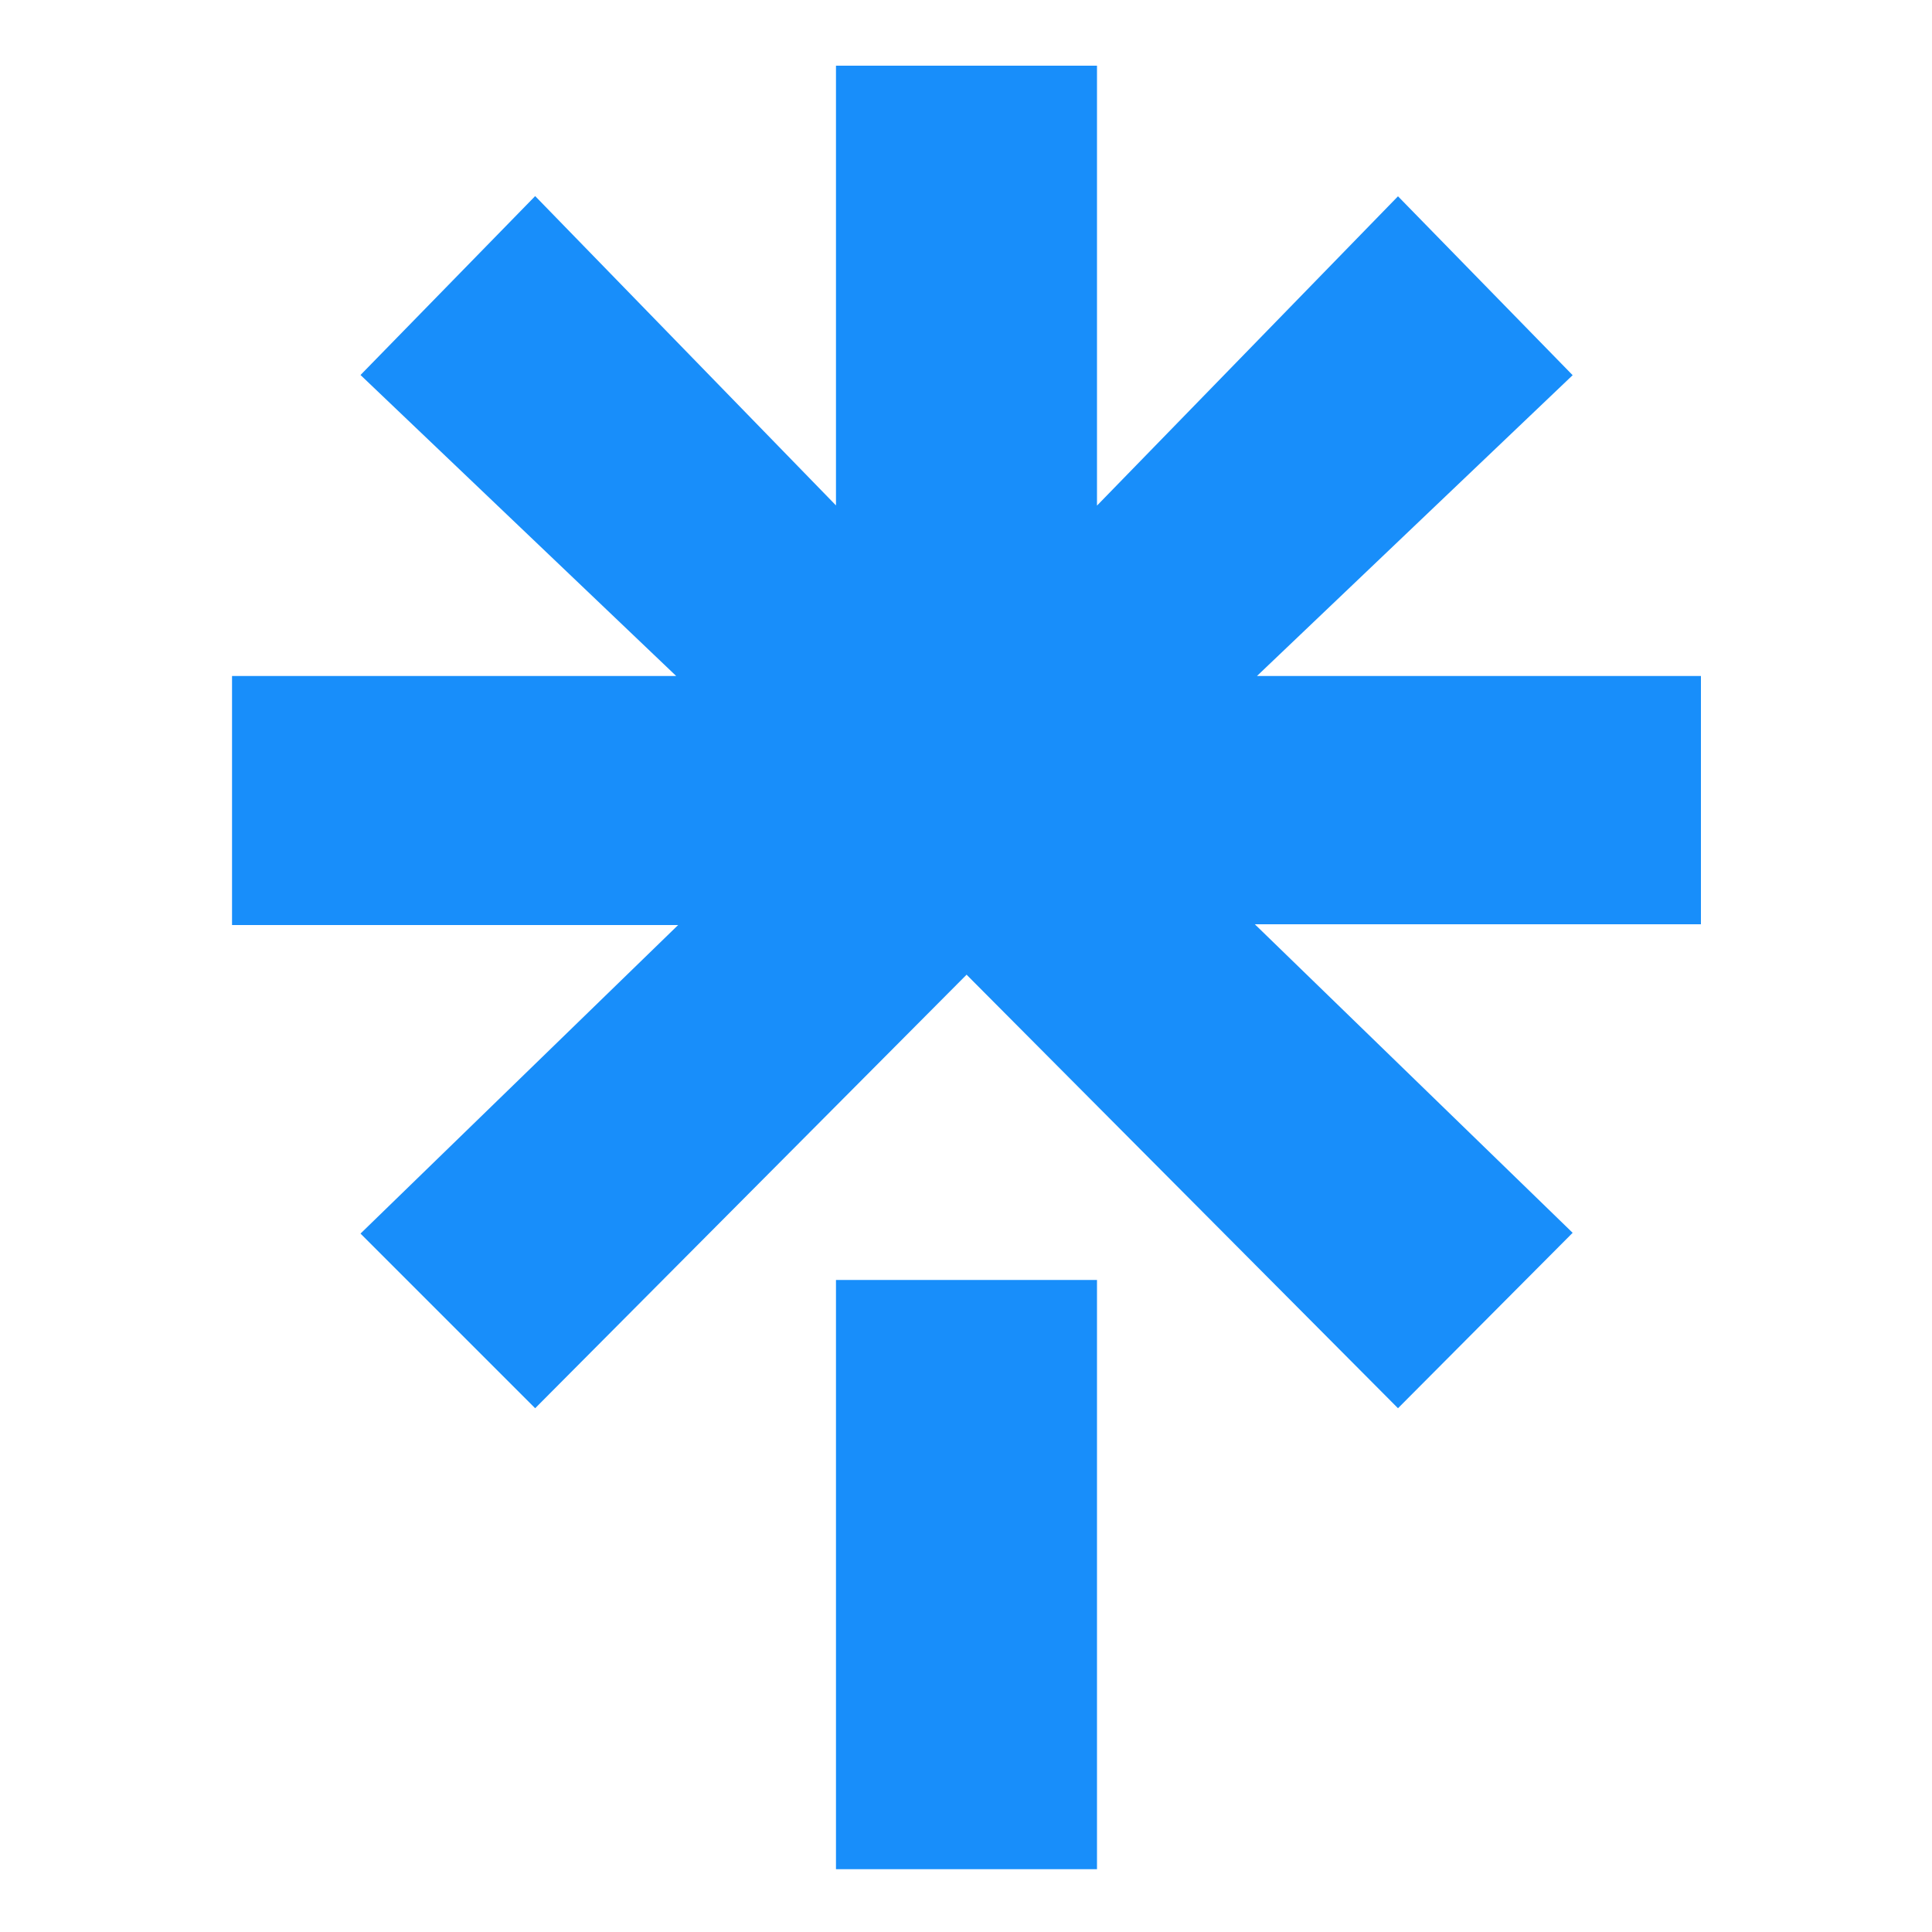
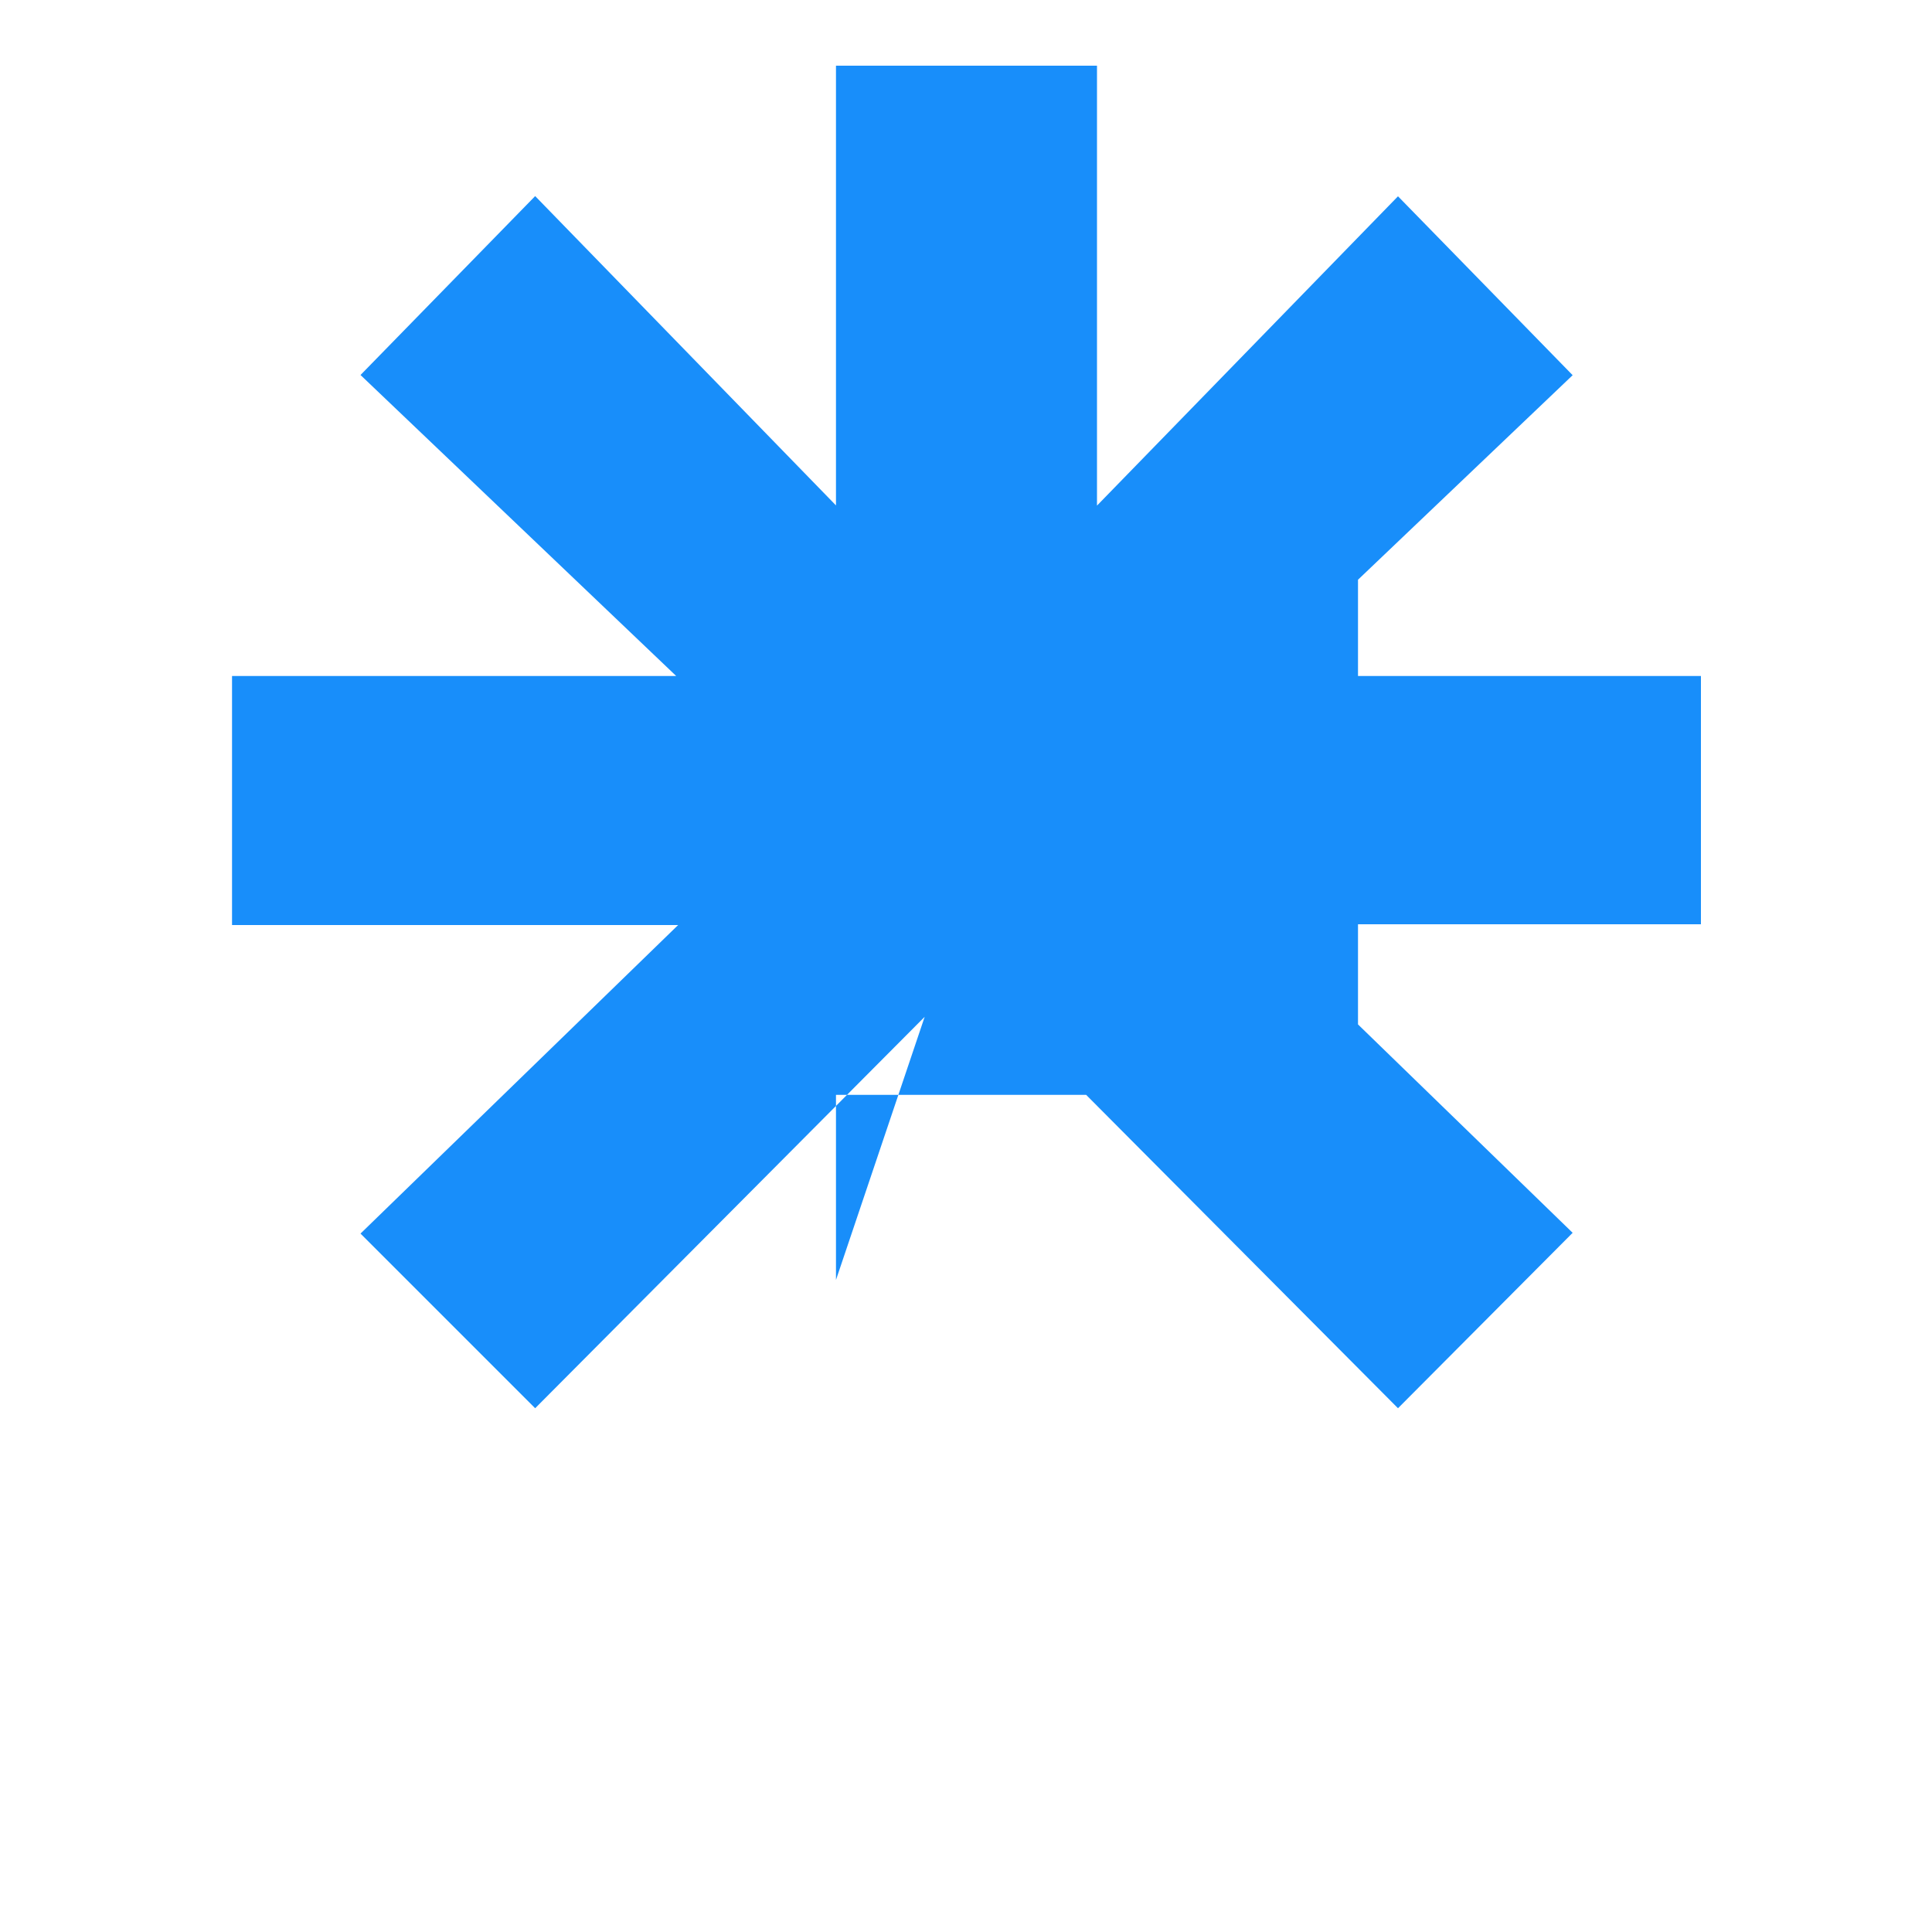
<svg xmlns="http://www.w3.org/2000/svg" version="1.1" id="Layer_1" x="0px" y="0px" viewBox="0 0 1000 1000" style="enable-background:new 0 0 1000 1000;" xml:space="preserve" fill="#188EFA">
-   <path d="M567.8,261.7l155.8-160.1l90.4,92.6L650.6,349.9h229.8v128.5H649.5l164.5,159.7l-90.4,90.8L500.3,504.5L277,728.9  l-90.4-90.4L351,478.8H120.1V349.9H350L186.6,194.1l90.4-92.6l155.7,160.1V34h135.1V261.7z M432.7,662.5h135.1v305H432.7V662.5z" />
+   <path d="M567.8,261.7l155.8-160.1l90.4,92.6L650.6,349.9h229.8v128.5H649.5l164.5,159.7l-90.4,90.8L500.3,504.5L277,728.9  l-90.4-90.4L351,478.8H120.1V349.9H350L186.6,194.1l90.4-92.6l155.7,160.1V34h135.1V261.7z h135.1v305H432.7V662.5z" />
</svg>